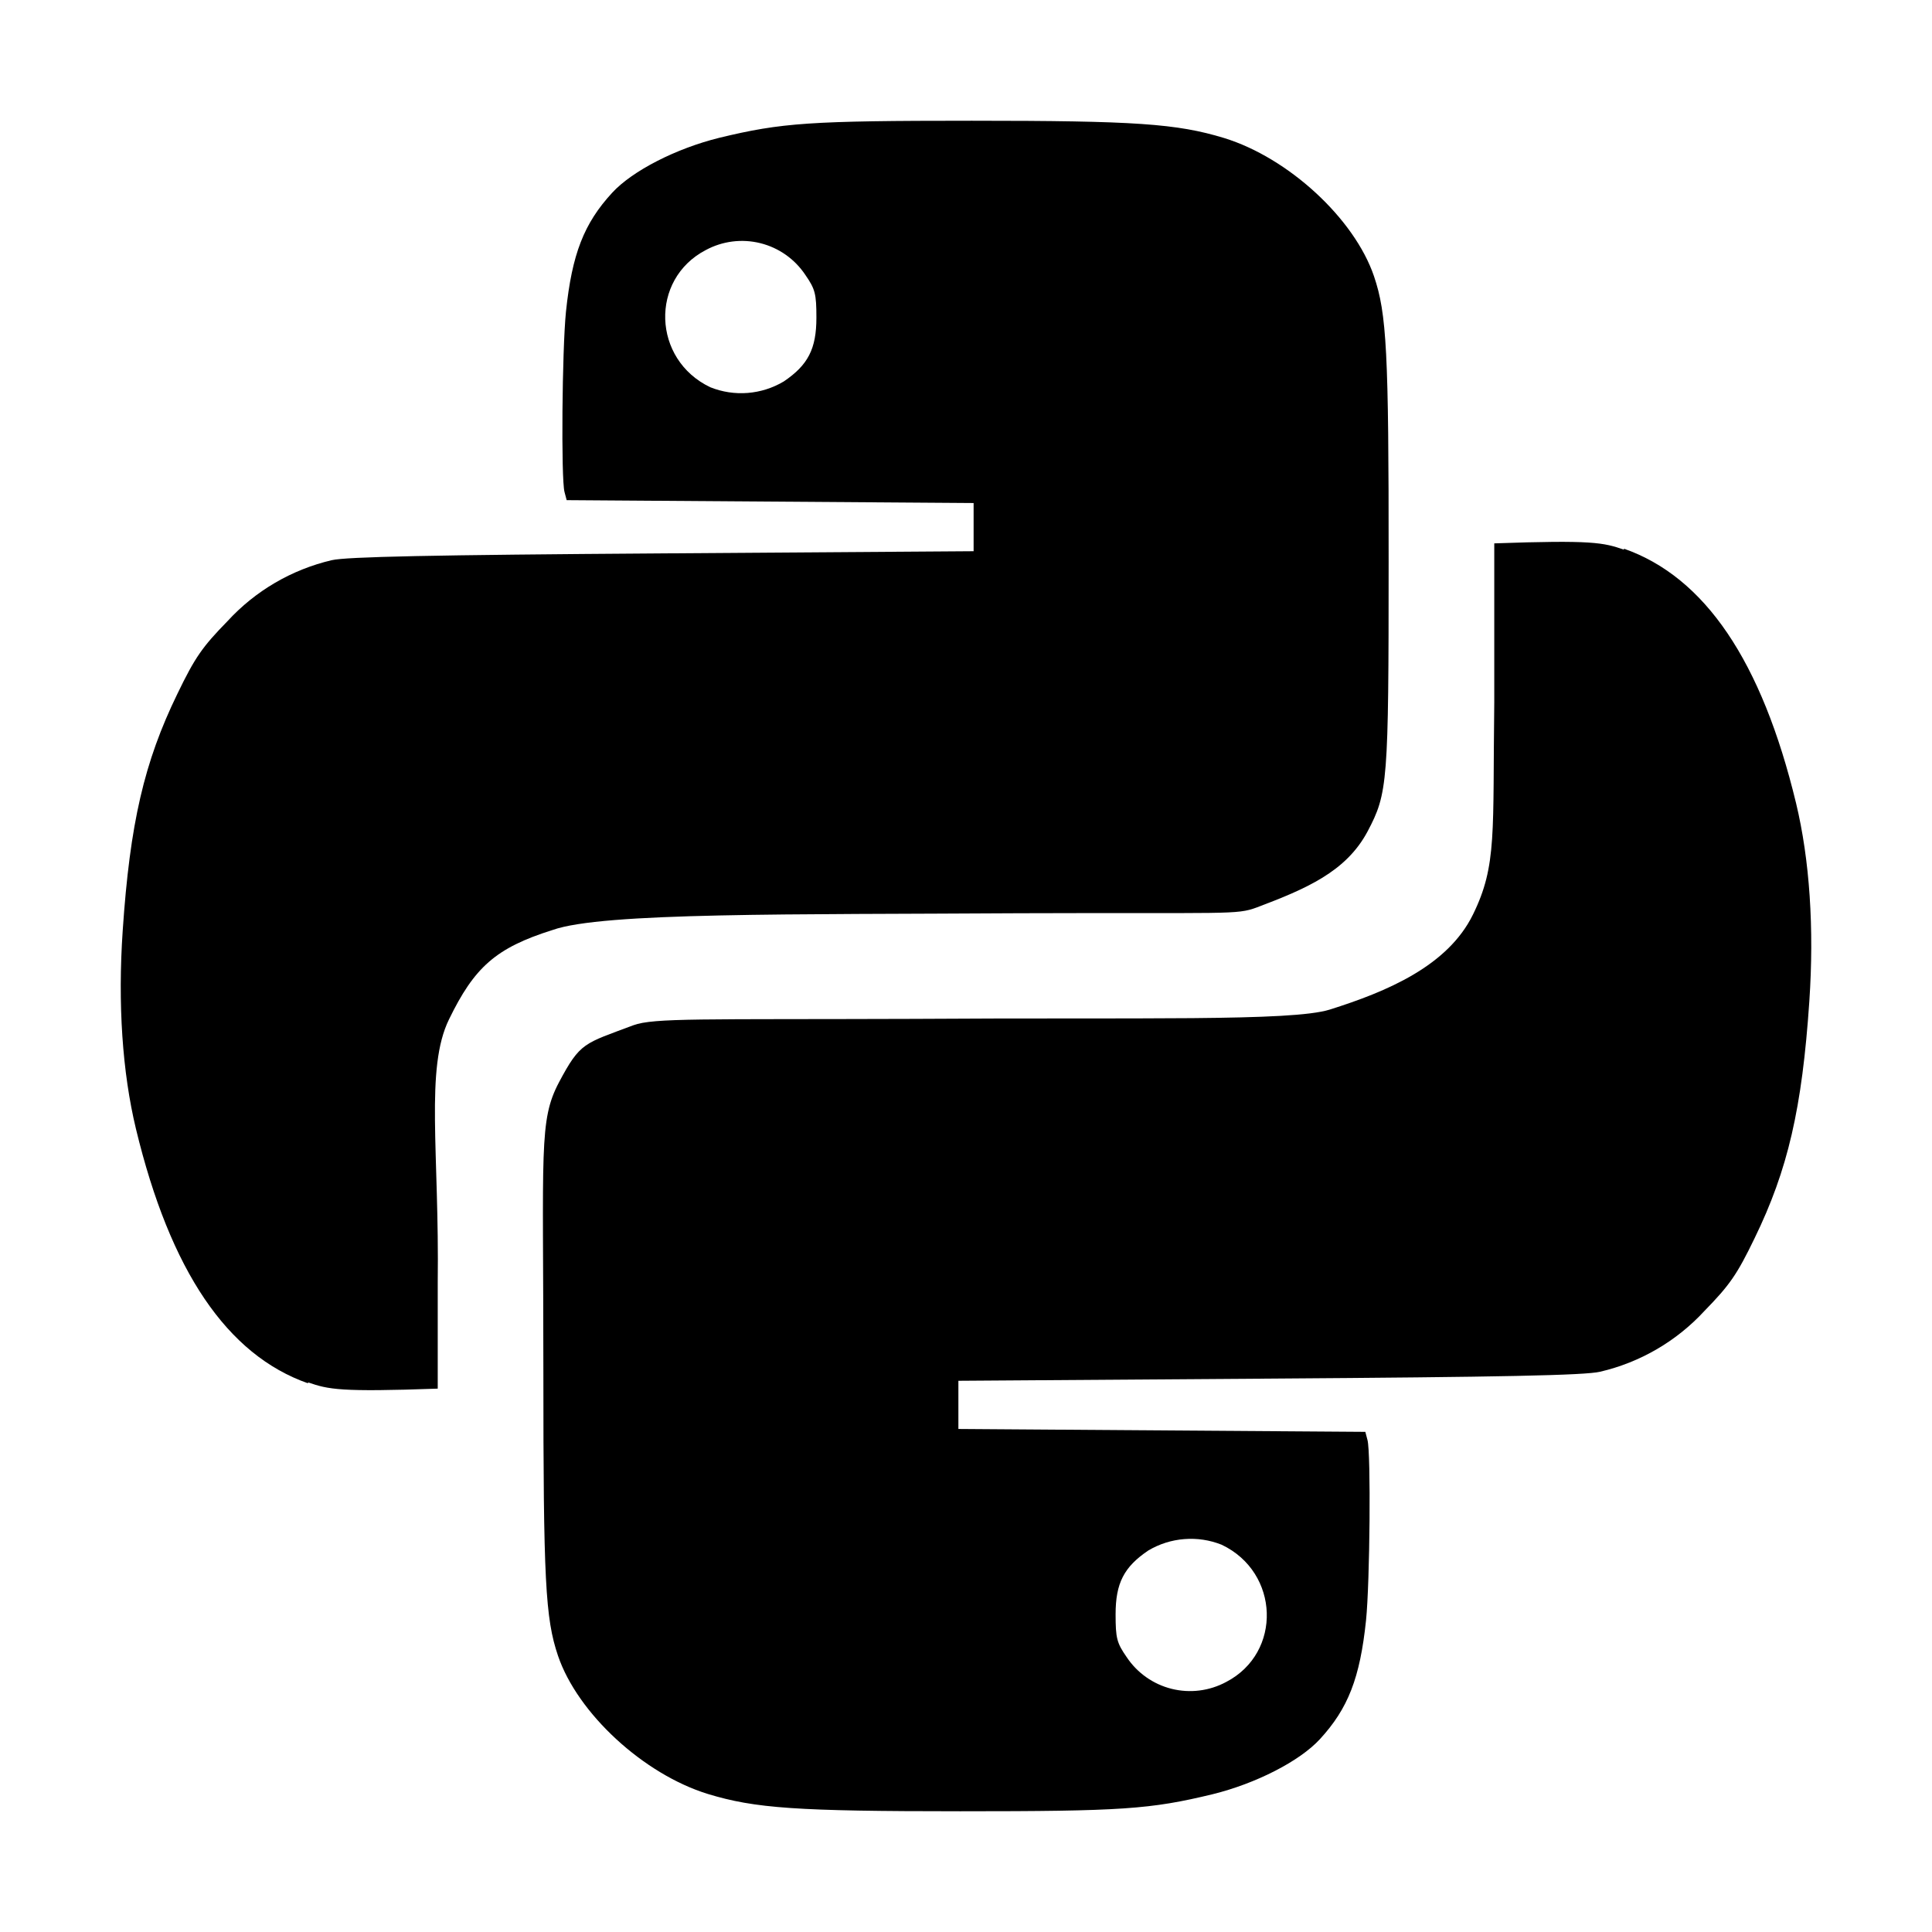
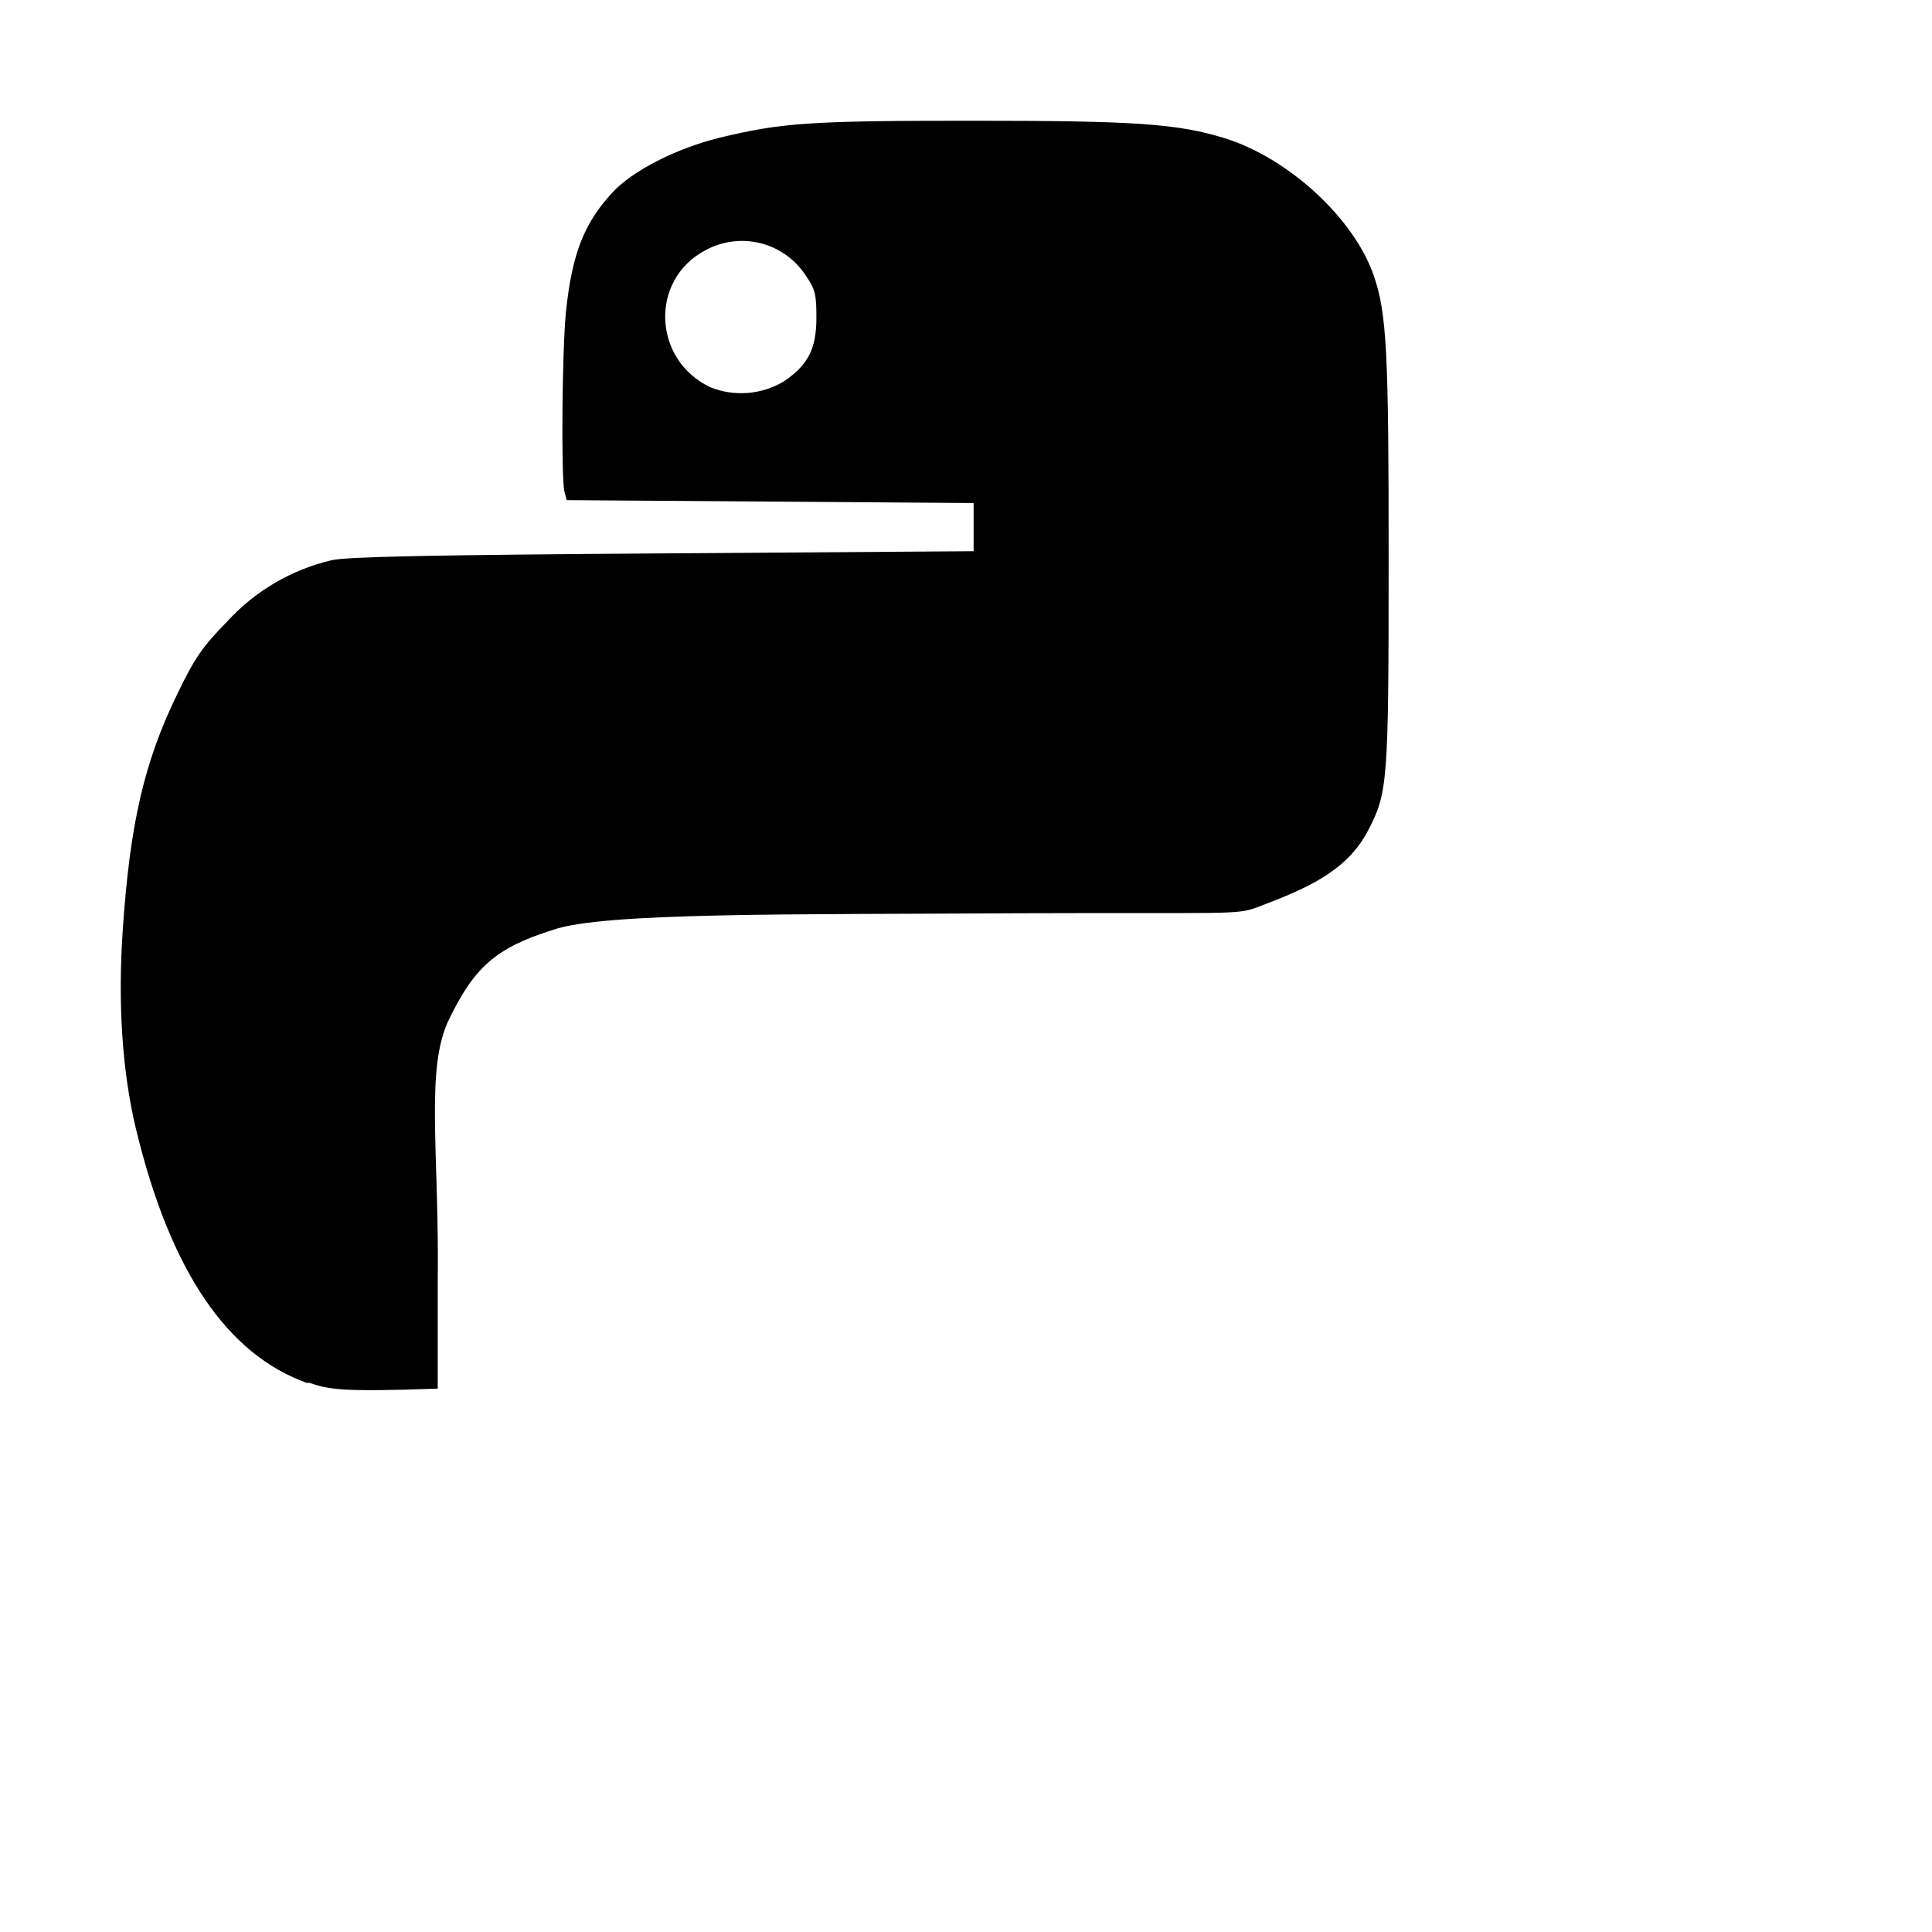
<svg xmlns="http://www.w3.org/2000/svg" width="65" height="65" viewBox="0 0 65 65" fill="none">
  <path d="M10.363 46.54C7.642 45.585 5.728 42.762 4.574 37.98C4.115 36.071 3.961 33.772 4.128 31.314C4.371 27.702 4.851 25.638 5.968 23.343C6.561 22.116 6.805 21.767 7.654 20.898C8.591 19.877 9.814 19.162 11.164 18.846C11.672 18.732 14.475 18.671 22.299 18.618L32.756 18.545V16.924L19.065 16.827L18.992 16.551C18.874 16.104 18.911 11.769 19.041 10.489C19.244 8.547 19.646 7.516 20.597 6.484C21.279 5.744 22.75 4.993 24.204 4.635C26.305 4.128 27.251 4.062 32.695 4.062C38.2 4.062 39.593 4.16 41.182 4.643C43.351 5.31 45.569 7.357 46.227 9.295C46.654 10.554 46.723 11.834 46.719 18.883C46.719 26.358 46.69 26.683 46.012 27.97C45.289 29.331 43.94 29.904 42.282 30.53C41.592 30.786 41.364 30.7 34.279 30.725C26.642 30.773 20.272 30.688 18.59 31.289C16.672 31.891 15.957 32.549 15.108 34.292C14.296 35.949 14.783 38.748 14.727 43.164V46.719C11.436 46.837 11.054 46.747 10.363 46.508V46.54ZM26.37 12.833C27.186 12.281 27.467 11.737 27.467 10.688C27.467 9.884 27.426 9.726 27.093 9.246C26.739 8.715 26.2 8.335 25.58 8.181C24.961 8.027 24.307 8.11 23.745 8.413C21.856 9.397 21.946 12.098 23.896 13.028C24.295 13.188 24.726 13.254 25.155 13.22C25.584 13.186 26 13.054 26.37 12.833Z" fill="black" />
-   <path d="M54.636 18.46C57.358 19.415 59.272 22.238 60.426 27.02C60.885 28.929 61.039 31.229 60.873 33.686C60.629 37.298 60.149 39.362 59.032 41.657C58.439 42.884 58.195 43.233 57.346 44.103C56.408 45.122 55.185 45.835 53.836 46.15C53.328 46.272 50.525 46.329 42.701 46.382L32.244 46.455V48.076L45.935 48.173L46.008 48.45C46.126 48.896 46.089 53.231 45.959 54.511C45.756 56.457 45.354 57.484 44.403 58.516C43.721 59.256 42.25 60.007 40.796 60.365C38.695 60.873 37.749 60.938 32.305 60.938C26.8 60.938 25.407 60.84 23.818 60.357C21.649 59.69 19.431 57.643 18.773 55.705C18.346 54.446 18.281 53.166 18.281 46.118C18.281 38.643 18.127 37.704 18.805 36.416C19.528 35.055 19.646 35.12 21.304 34.495C21.994 34.239 23.636 34.304 30.721 34.279C38.358 34.227 43.448 34.369 44.736 33.967C46.658 33.361 48.709 32.504 49.558 30.765C50.371 29.108 50.217 28.031 50.273 23.615V18.281C53.564 18.164 53.946 18.253 54.636 18.493V18.46ZM38.63 52.167C37.814 52.719 37.533 53.264 37.533 54.312C37.533 55.116 37.574 55.275 37.907 55.754C38.261 56.285 38.8 56.665 39.419 56.819C40.039 56.973 40.693 56.89 41.255 56.587C43.144 55.604 43.054 52.902 41.104 51.972C40.705 51.812 40.274 51.747 39.845 51.781C39.416 51.814 39 51.946 38.63 52.167Z" fill="black" />
</svg>